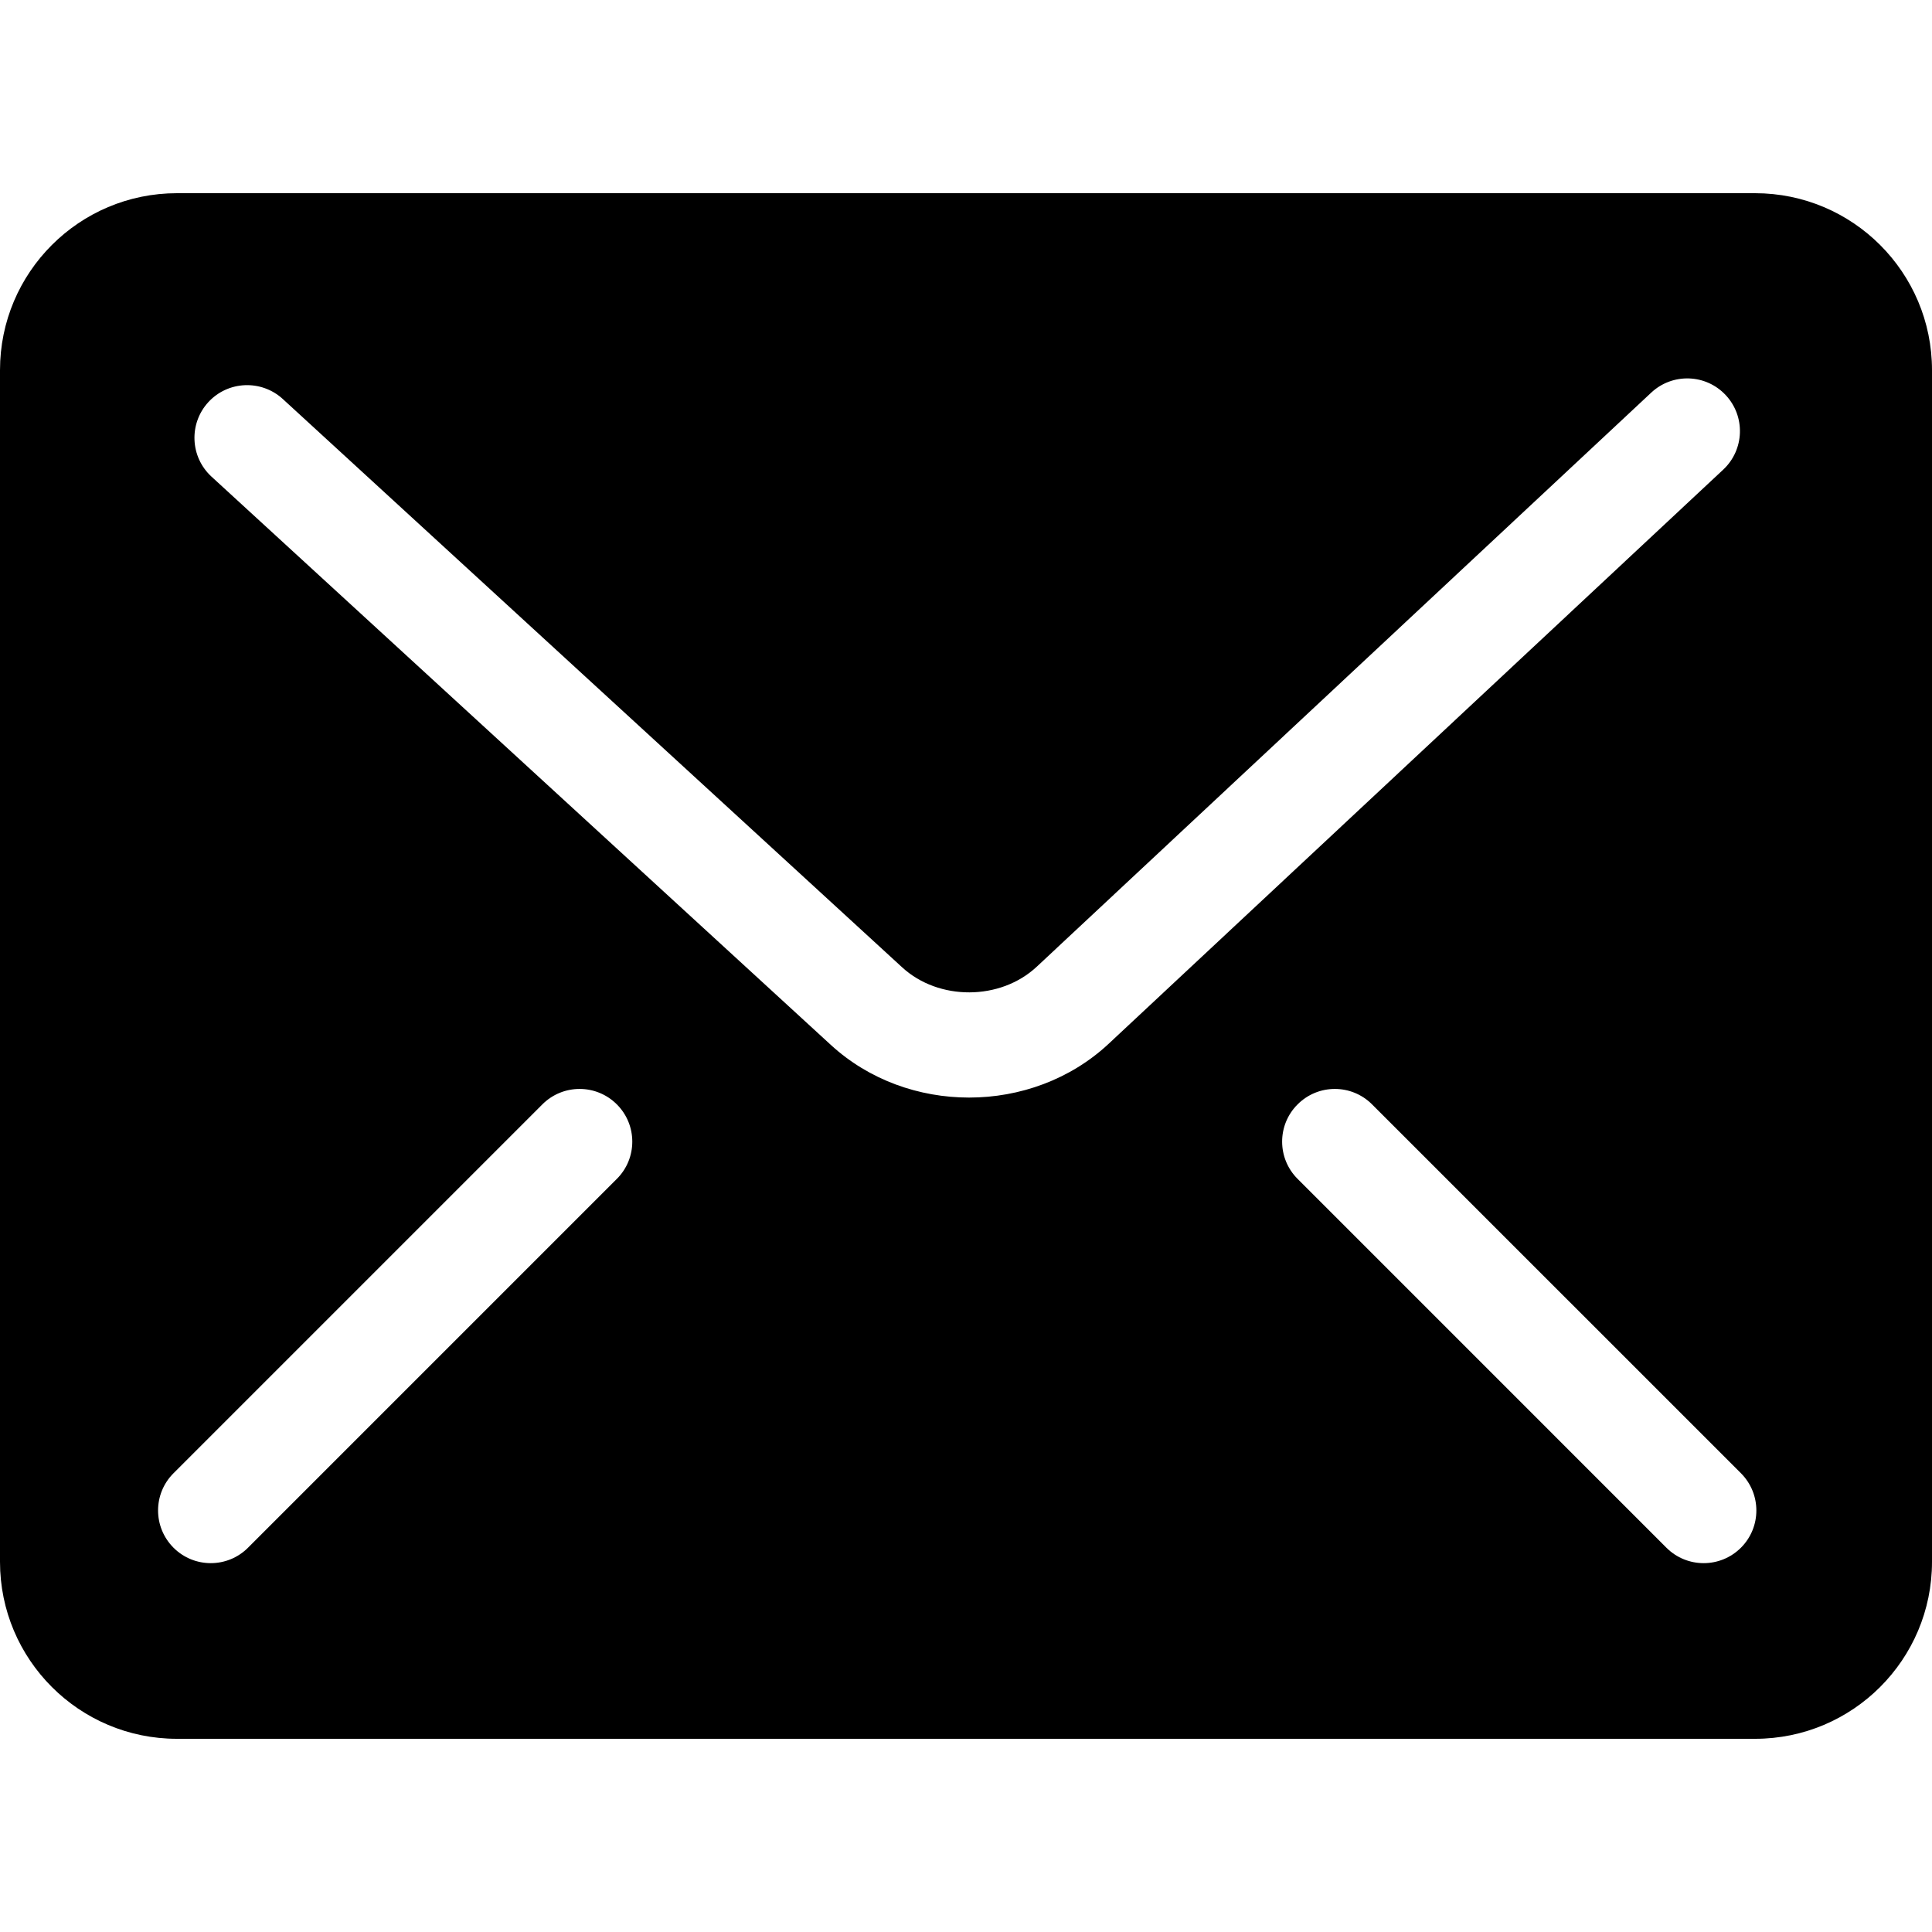
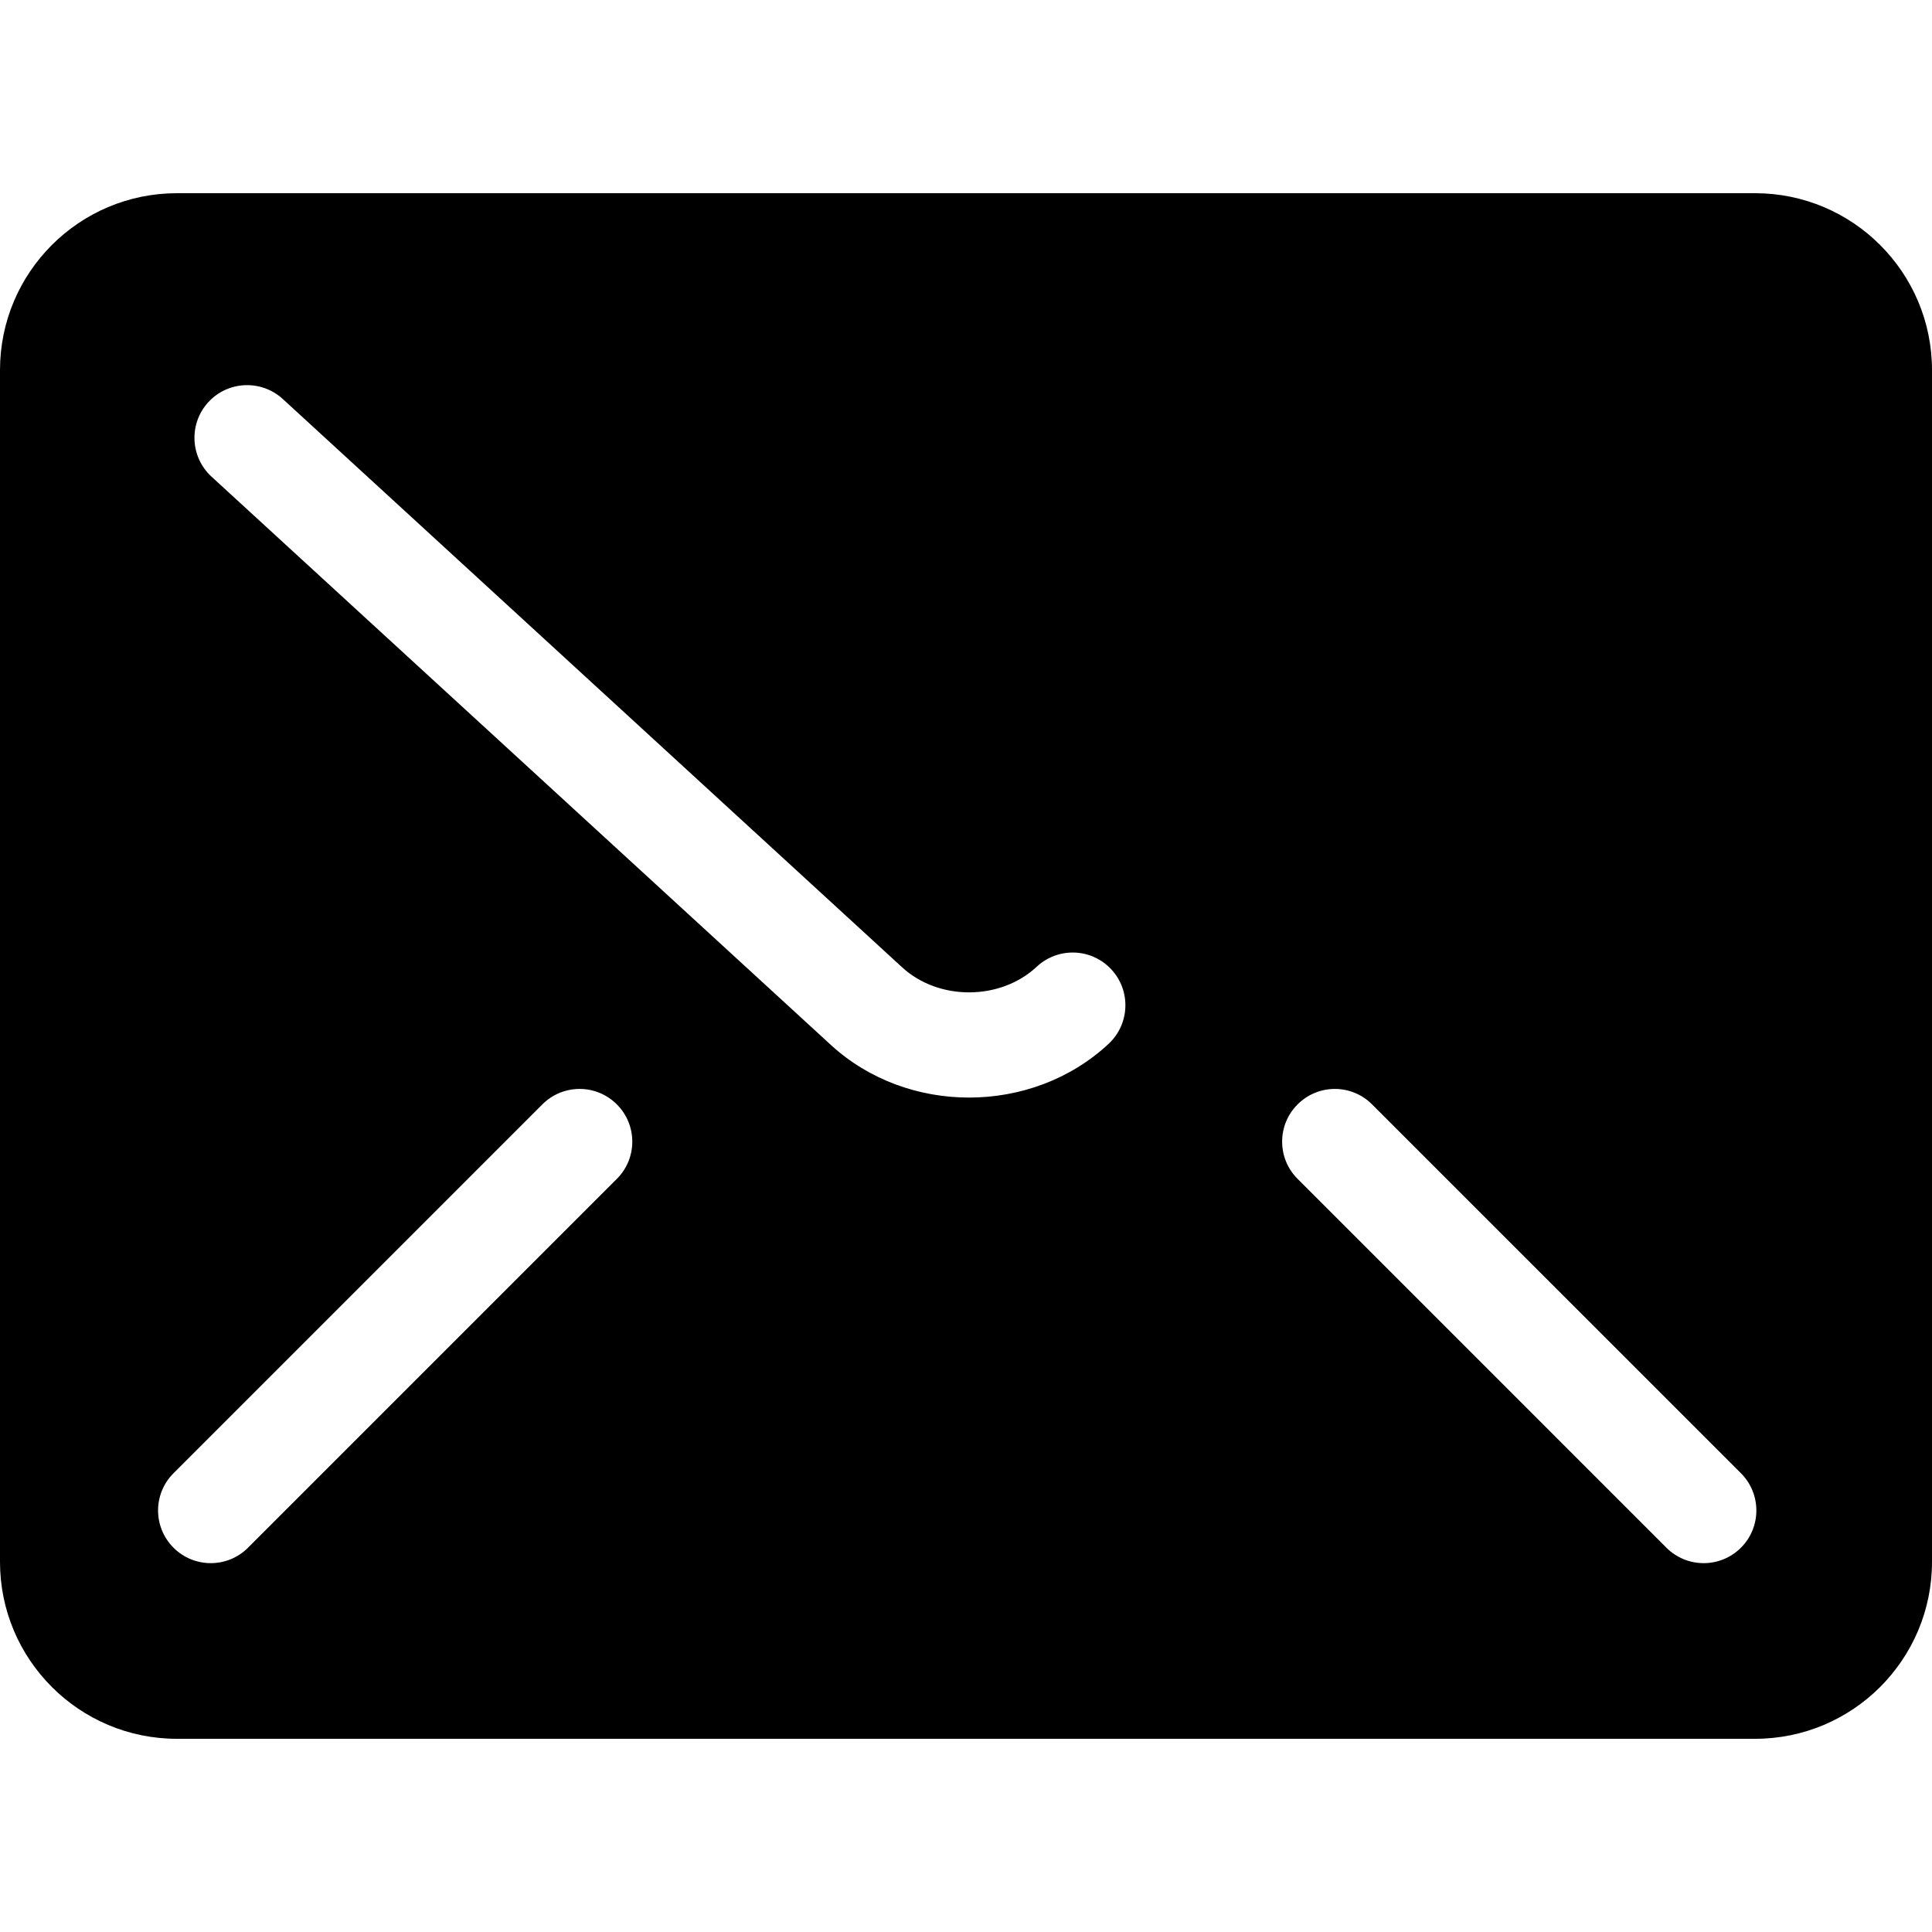
<svg xmlns="http://www.w3.org/2000/svg" version="1.1" x="0px" y="0px" width="60px" height="60px" viewBox="0 -6 60 60" enable-background="new 0 -6 60 60" xml:space="preserve">
  <defs>
</defs>
-   <path d="M54.505,0H5.495C2.461,0,0,2.461,0,5.495v37.01C0,45.539,2.461,48,5.495,48h49.01C57.539,48,60,45.539,60,42.505V5.495  C60,2.461,57.539,0,54.505,0z M19.157,30.611L7.702,42.066c-0.319,0.319-0.738,0.479-1.156,0.479c-0.419,0-0.838-0.16-1.157-0.479  c-0.64-0.64-0.64-1.675,0-2.314l11.454-11.454c0.64-0.64,1.675-0.64,2.314,0C19.796,28.937,19.796,29.973,19.157,30.611z   M30.096,28.086c-1.552,0-3.104-0.544-4.291-1.633L6.569,8.803c-0.666-0.611-0.71-1.646-0.1-2.313  c0.611-0.666,1.647-0.708,2.313-0.099l19.235,17.65c1.136,1.044,3.05,1.036,4.179-0.018L51.281,6.193  c0.661-0.617,1.696-0.583,2.313,0.078c0.618,0.661,0.582,1.696-0.077,2.313L34.432,26.414  C33.239,27.528,31.667,28.086,30.096,28.086z M54.066,42.066c-0.32,0.319-0.738,0.479-1.157,0.479s-0.838-0.16-1.157-0.479  L40.298,30.611c-0.64-0.639-0.64-1.675,0-2.313c0.639-0.64,1.675-0.64,2.313,0l11.455,11.454  C54.705,40.392,54.705,41.427,54.066,42.066z" />
+   <path d="M54.505,0H5.495C2.461,0,0,2.461,0,5.495v37.01C0,45.539,2.461,48,5.495,48h49.01C57.539,48,60,45.539,60,42.505V5.495  C60,2.461,57.539,0,54.505,0z M19.157,30.611L7.702,42.066c-0.319,0.319-0.738,0.479-1.156,0.479c-0.419,0-0.838-0.16-1.157-0.479  c-0.64-0.64-0.64-1.675,0-2.314l11.454-11.454c0.64-0.64,1.675-0.64,2.314,0C19.796,28.937,19.796,29.973,19.157,30.611z   M30.096,28.086c-1.552,0-3.104-0.544-4.291-1.633L6.569,8.803c-0.666-0.611-0.71-1.646-0.1-2.313  c0.611-0.666,1.647-0.708,2.313-0.099l19.235,17.65c1.136,1.044,3.05,1.036,4.179-0.018c0.661-0.617,1.696-0.583,2.313,0.078c0.618,0.661,0.582,1.696-0.077,2.313L34.432,26.414  C33.239,27.528,31.667,28.086,30.096,28.086z M54.066,42.066c-0.32,0.319-0.738,0.479-1.157,0.479s-0.838-0.16-1.157-0.479  L40.298,30.611c-0.64-0.639-0.64-1.675,0-2.313c0.639-0.64,1.675-0.64,2.313,0l11.455,11.454  C54.705,40.392,54.705,41.427,54.066,42.066z" />
</svg>